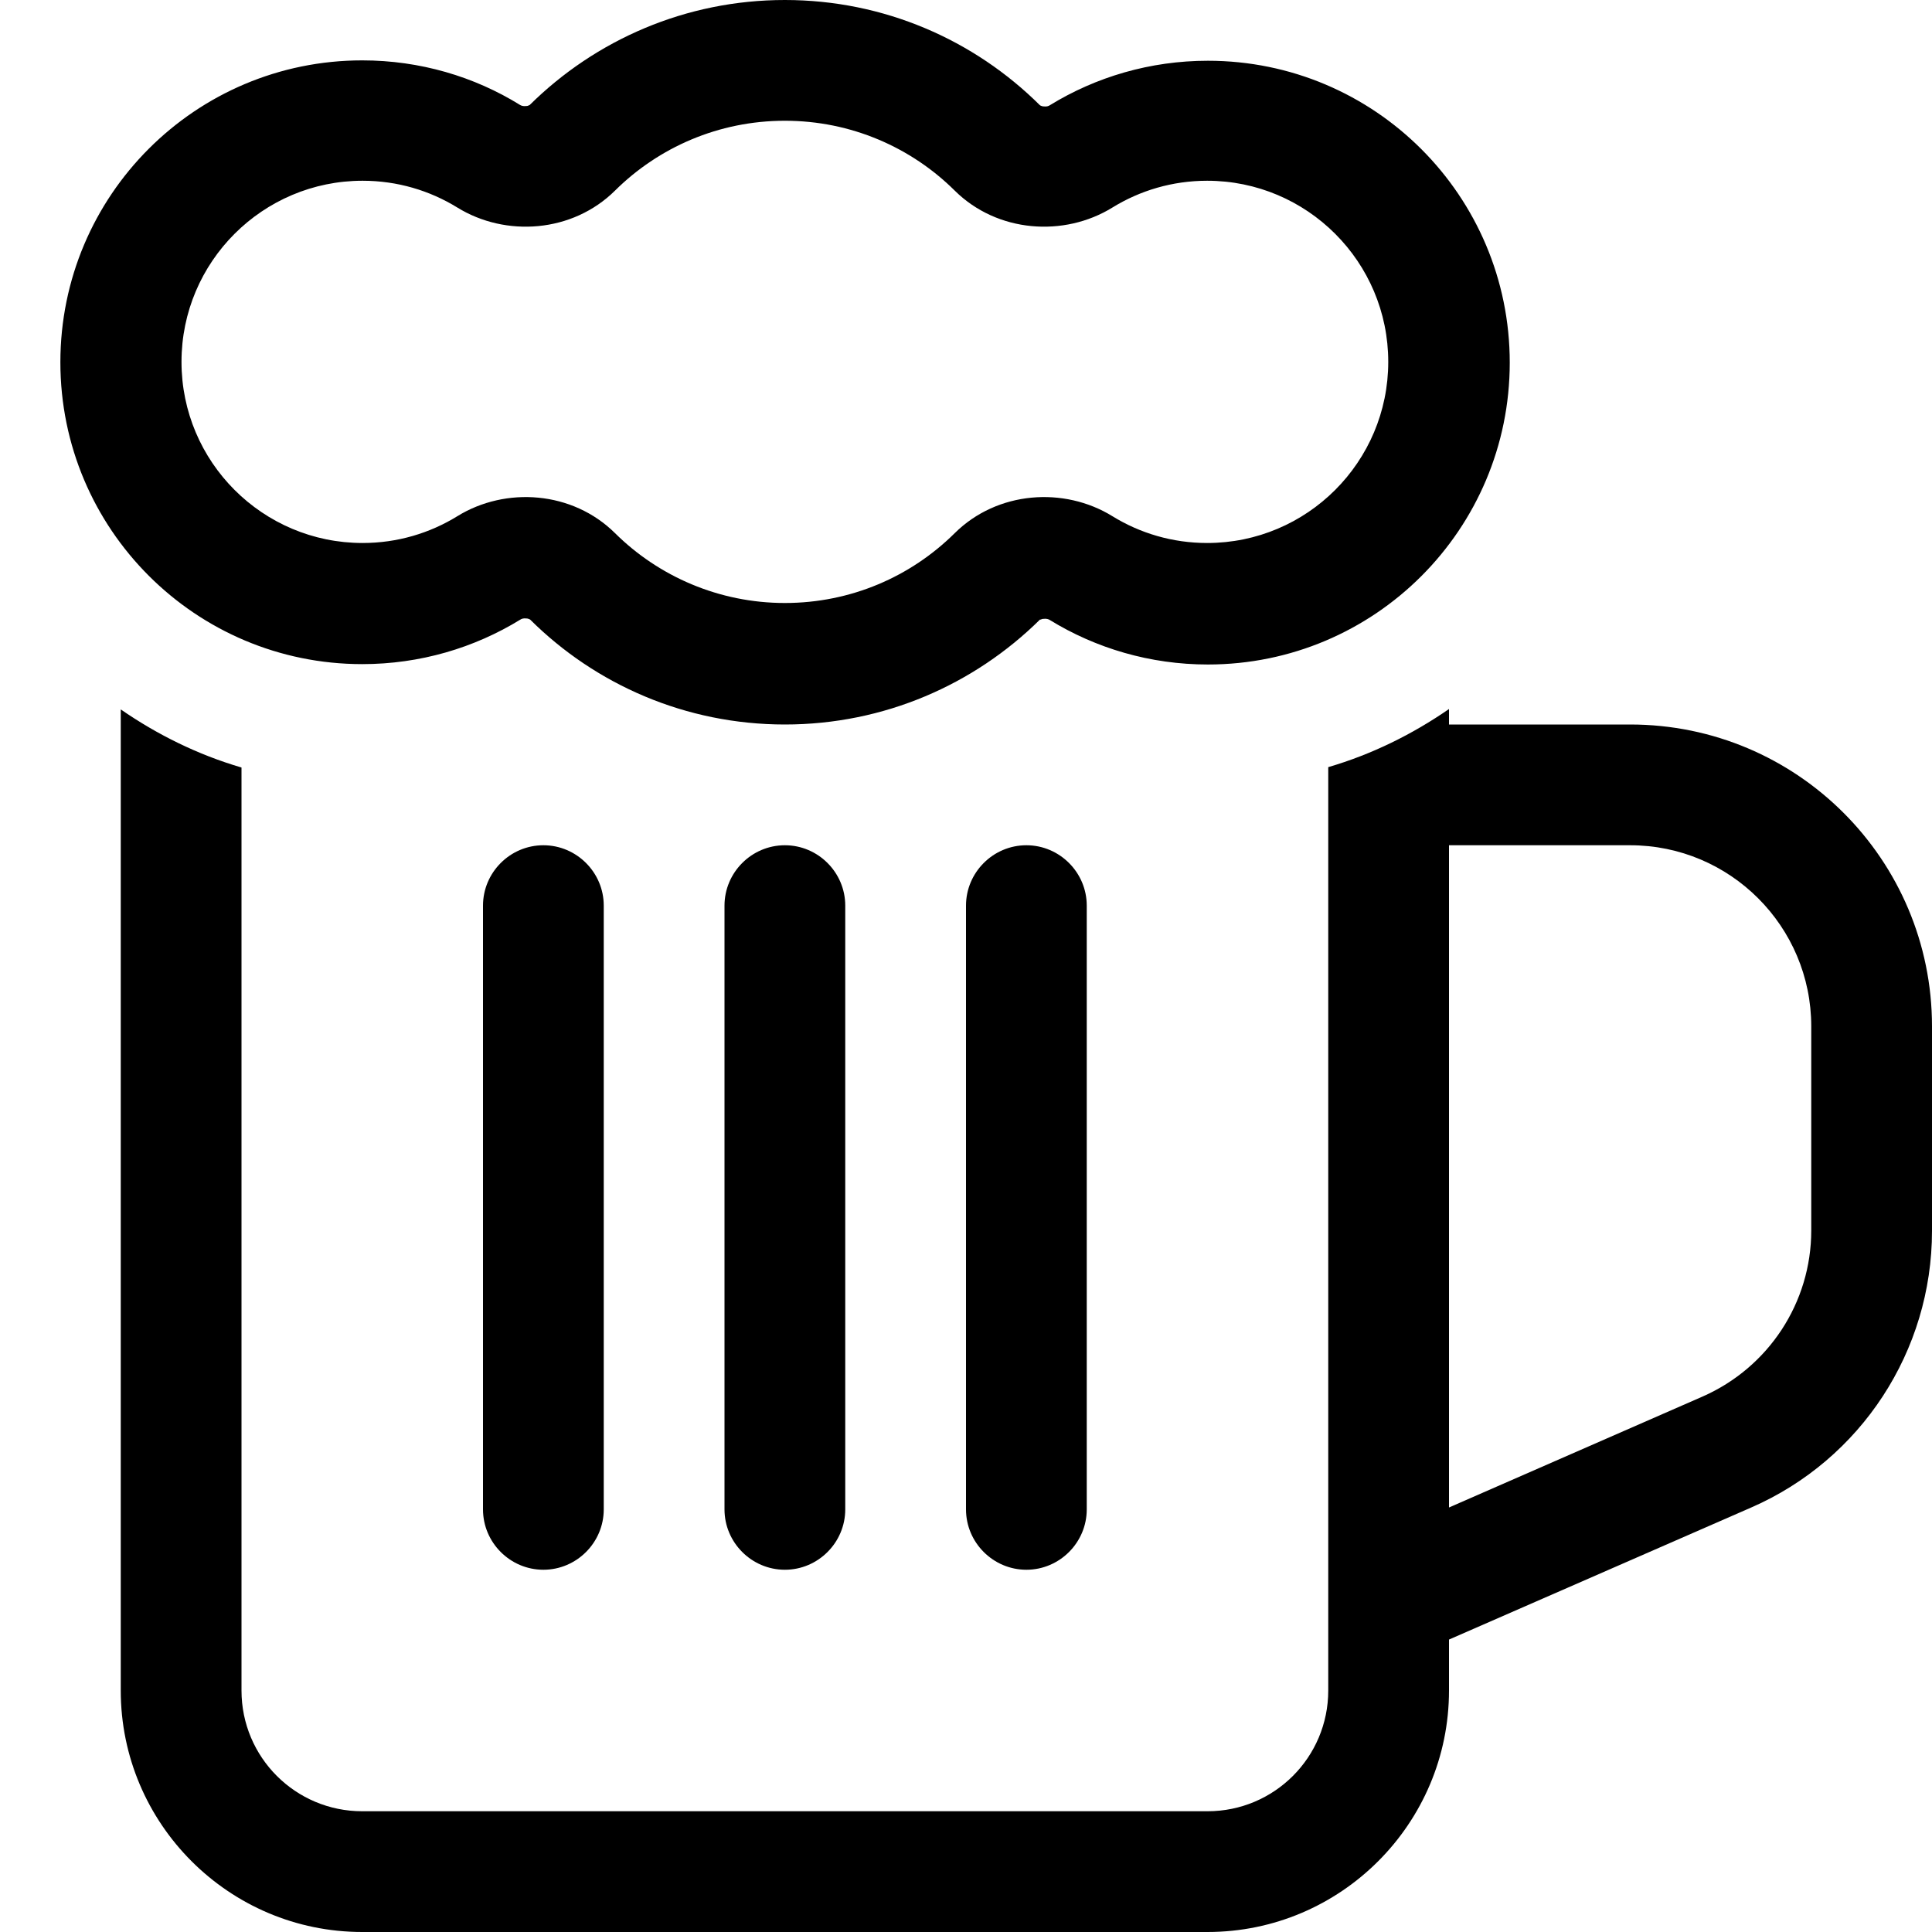
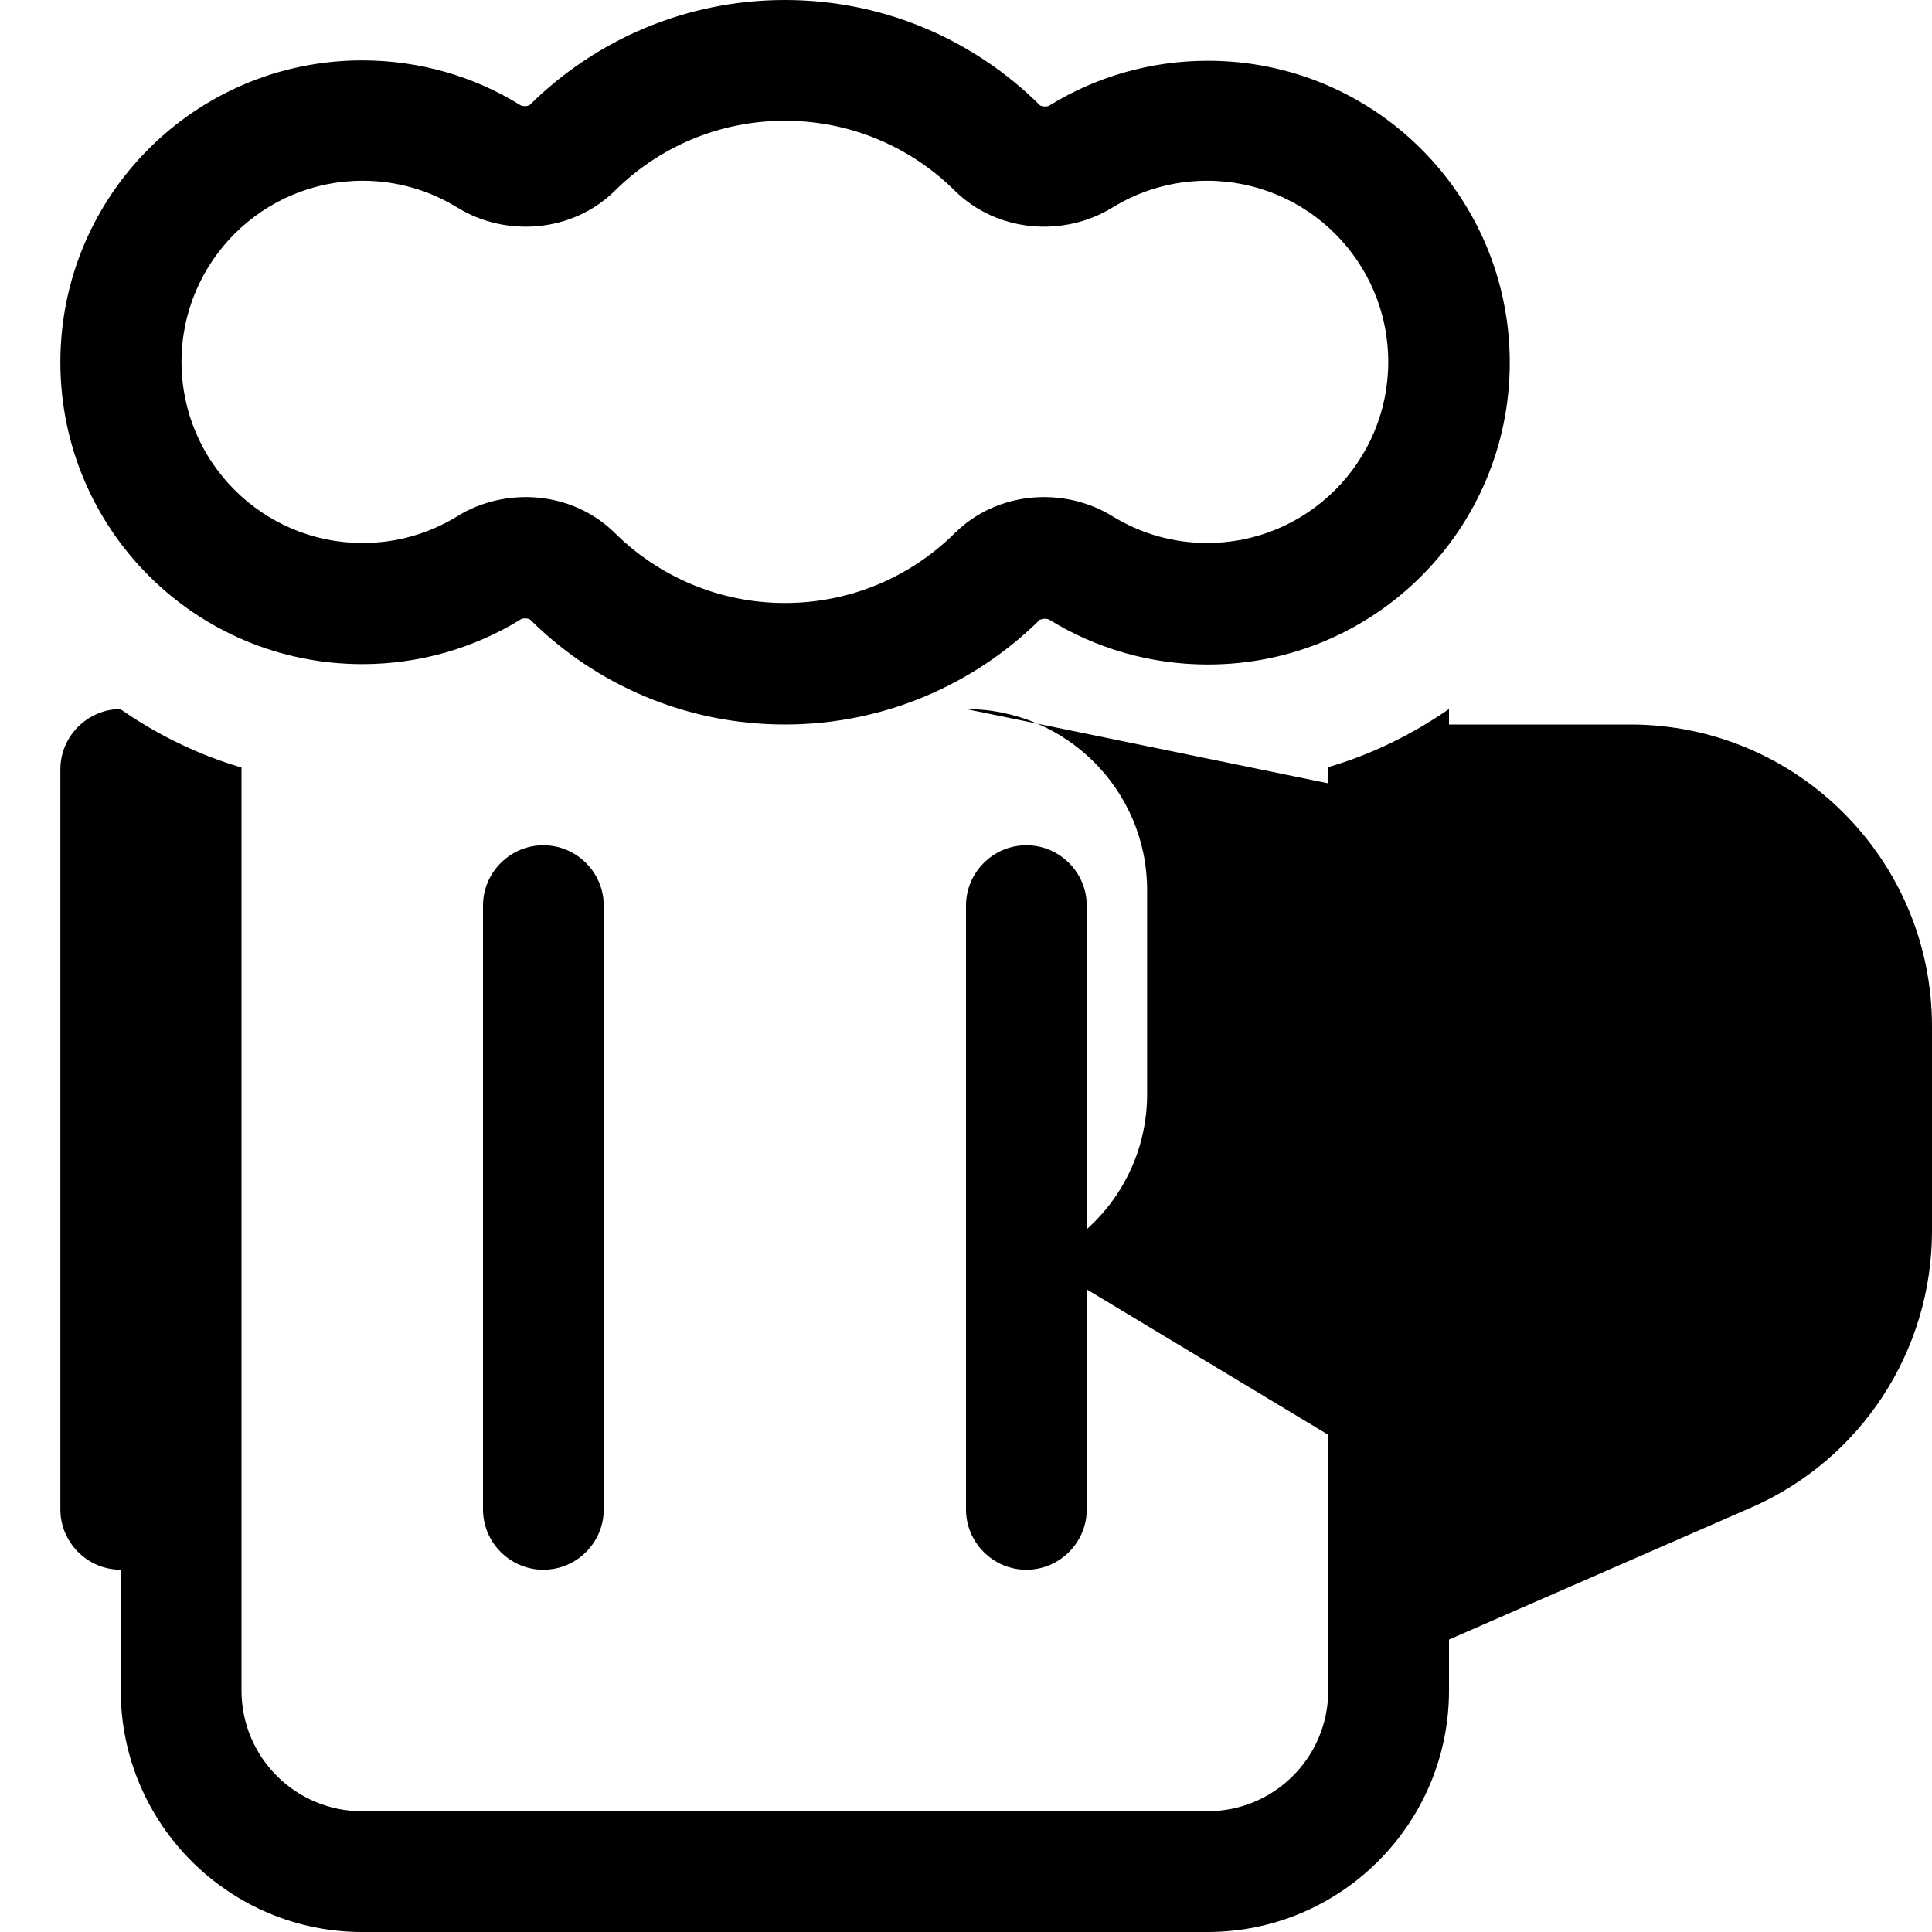
<svg xmlns="http://www.w3.org/2000/svg" viewBox="0 0 512 512">
-   <path d="M208 0c-26.3 0-50.2 10.6-67.6 27.8l0 0 0 0c0 0-.1 .1-.2 .1c-.2 .1-.4 .2-.8 .2c-.7 .1-1.3-.1-1.6-.3C125.7 20.3 111.3 16 96 16C51.8 16 16 51.8 16 96s35.8 80 80 80c15.3 0 29.7-4.3 41.9-11.8c.3-.2 .8-.4 1.6-.3c.3 0 .6 .1 .8 .2c.1 0 .1 .1 .2 .1l0 0 0 0C157.8 181.4 181.7 192 208 192s50.2-10.6 67.6-27.8l0 0 0 0c0 0 0 0 .1 0c0 0 .1 0 .1 0c.2-.1 .4-.2 .8-.2c.7-.1 1.3 .1 1.6 .3c12.2 7.5 26.6 11.8 41.9 11.8c44.2 0 80-35.8 80-80s-35.8-80-80-80c-15.3 0-29.7 4.3-41.9 11.8c-.3 .2-.8 .4-1.6 .3c-.3 0-.6-.1-.8-.2c-.1 0-.1-.1-.2-.1l0 0 0 0C258.2 10.6 234.3 0 208 0zM163 50.5C174.5 39.1 190.4 32 208 32s33.5 7.1 45 18.5c11.3 11.2 29 12.4 41.8 4.5c7.3-4.5 15.9-7.1 25.1-7.1c26.5 0 48 21.5 48 48s-21.5 48-48 48c-9.2 0-17.8-2.6-25.1-7.1c-12.8-7.9-30.5-6.7-41.8 4.5c-11.6 11.5-27.5 18.5-45 18.5s-33.5-7.1-45-18.5c-11.3-11.2-29-12.4-41.8-4.5c-7.3 4.5-15.9 7.1-25.1 7.1c-26.5 0-48-21.5-48-48s21.5-48 48-48c9.2 0 17.8 2.6 25.1 7.1c12.8 7.9 30.5 6.7 41.8-4.5zM32 187.9V448c0 35.3 28.7 64 64 64H320c35.3 0 64-28.7 64-64V434.5l80.1-35c29.1-12.7 47.9-41.5 47.9-73.3V272c0-44.2-35.8-80-80-80H384v-4.1c-9.7 6.7-20.4 12-32 15.4V423.7c0 .2 0 .5 0 .7V448c0 17.7-14.3 32-32 32H96c-17.7 0-32-14.3-32-32V203.4c-11.6-3.4-22.3-8.7-32-15.4zM208 224c-8.8 0-16 7.2-16 16V400c0 8.8 7.2 16 16 16s16-7.2 16-16V240c0-8.8-7.2-16-16-16zm224 0c26.5 0 48 21.5 48 48v54.1c0 19.1-11.3 36.3-28.8 44L384 399.5V224h48zM160 240c0-8.8-7.2-16-16-16s-16 7.2-16 16V400c0 8.8 7.2 16 16 16s16-7.2 16-16V240zm128 0c0-8.8-7.2-16-16-16s-16 7.2-16 16V400c0 8.8 7.2 16 16 16s16-7.2 16-16V240z" />
+   <path d="M208 0c-26.3 0-50.2 10.6-67.6 27.8l0 0 0 0c0 0-.1 .1-.2 .1c-.2 .1-.4 .2-.8 .2c-.7 .1-1.3-.1-1.6-.3C125.7 20.3 111.3 16 96 16C51.8 16 16 51.8 16 96s35.8 80 80 80c15.3 0 29.7-4.3 41.9-11.8c.3-.2 .8-.4 1.6-.3c.3 0 .6 .1 .8 .2c.1 0 .1 .1 .2 .1l0 0 0 0C157.8 181.4 181.7 192 208 192s50.2-10.6 67.6-27.8l0 0 0 0c0 0 0 0 .1 0c0 0 .1 0 .1 0c.2-.1 .4-.2 .8-.2c.7-.1 1.3 .1 1.6 .3c12.2 7.5 26.6 11.8 41.9 11.8c44.2 0 80-35.8 80-80s-35.8-80-80-80c-15.3 0-29.7 4.3-41.9 11.8c-.3 .2-.8 .4-1.6 .3c-.3 0-.6-.1-.8-.2c-.1 0-.1-.1-.2-.1l0 0 0 0C258.2 10.6 234.3 0 208 0zM163 50.5C174.5 39.1 190.4 32 208 32s33.5 7.1 45 18.5c11.3 11.2 29 12.4 41.8 4.5c7.3-4.5 15.9-7.1 25.1-7.1c26.5 0 48 21.5 48 48s-21.5 48-48 48c-9.2 0-17.8-2.6-25.1-7.1c-12.8-7.9-30.5-6.7-41.8 4.5c-11.6 11.5-27.5 18.5-45 18.5s-33.5-7.1-45-18.5c-11.3-11.2-29-12.4-41.8-4.5c-7.3 4.5-15.9 7.1-25.1 7.1c-26.5 0-48-21.5-48-48s21.5-48 48-48c9.2 0 17.8 2.6 25.1 7.1c12.8 7.9 30.5 6.7 41.8-4.5zM32 187.9V448c0 35.3 28.7 64 64 64H320c35.3 0 64-28.7 64-64V434.5l80.1-35c29.1-12.7 47.9-41.5 47.9-73.3V272c0-44.2-35.8-80-80-80H384v-4.1c-9.7 6.7-20.4 12-32 15.4V423.7c0 .2 0 .5 0 .7V448c0 17.7-14.3 32-32 32H96c-17.7 0-32-14.3-32-32V203.4c-11.6-3.4-22.3-8.7-32-15.4zc-8.8 0-16 7.2-16 16V400c0 8.8 7.2 16 16 16s16-7.2 16-16V240c0-8.8-7.2-16-16-16zm224 0c26.5 0 48 21.5 48 48v54.1c0 19.1-11.3 36.3-28.8 44L384 399.5V224h48zM160 240c0-8.8-7.2-16-16-16s-16 7.2-16 16V400c0 8.8 7.2 16 16 16s16-7.2 16-16V240zm128 0c0-8.8-7.2-16-16-16s-16 7.2-16 16V400c0 8.8 7.2 16 16 16s16-7.2 16-16V240z" />
</svg>